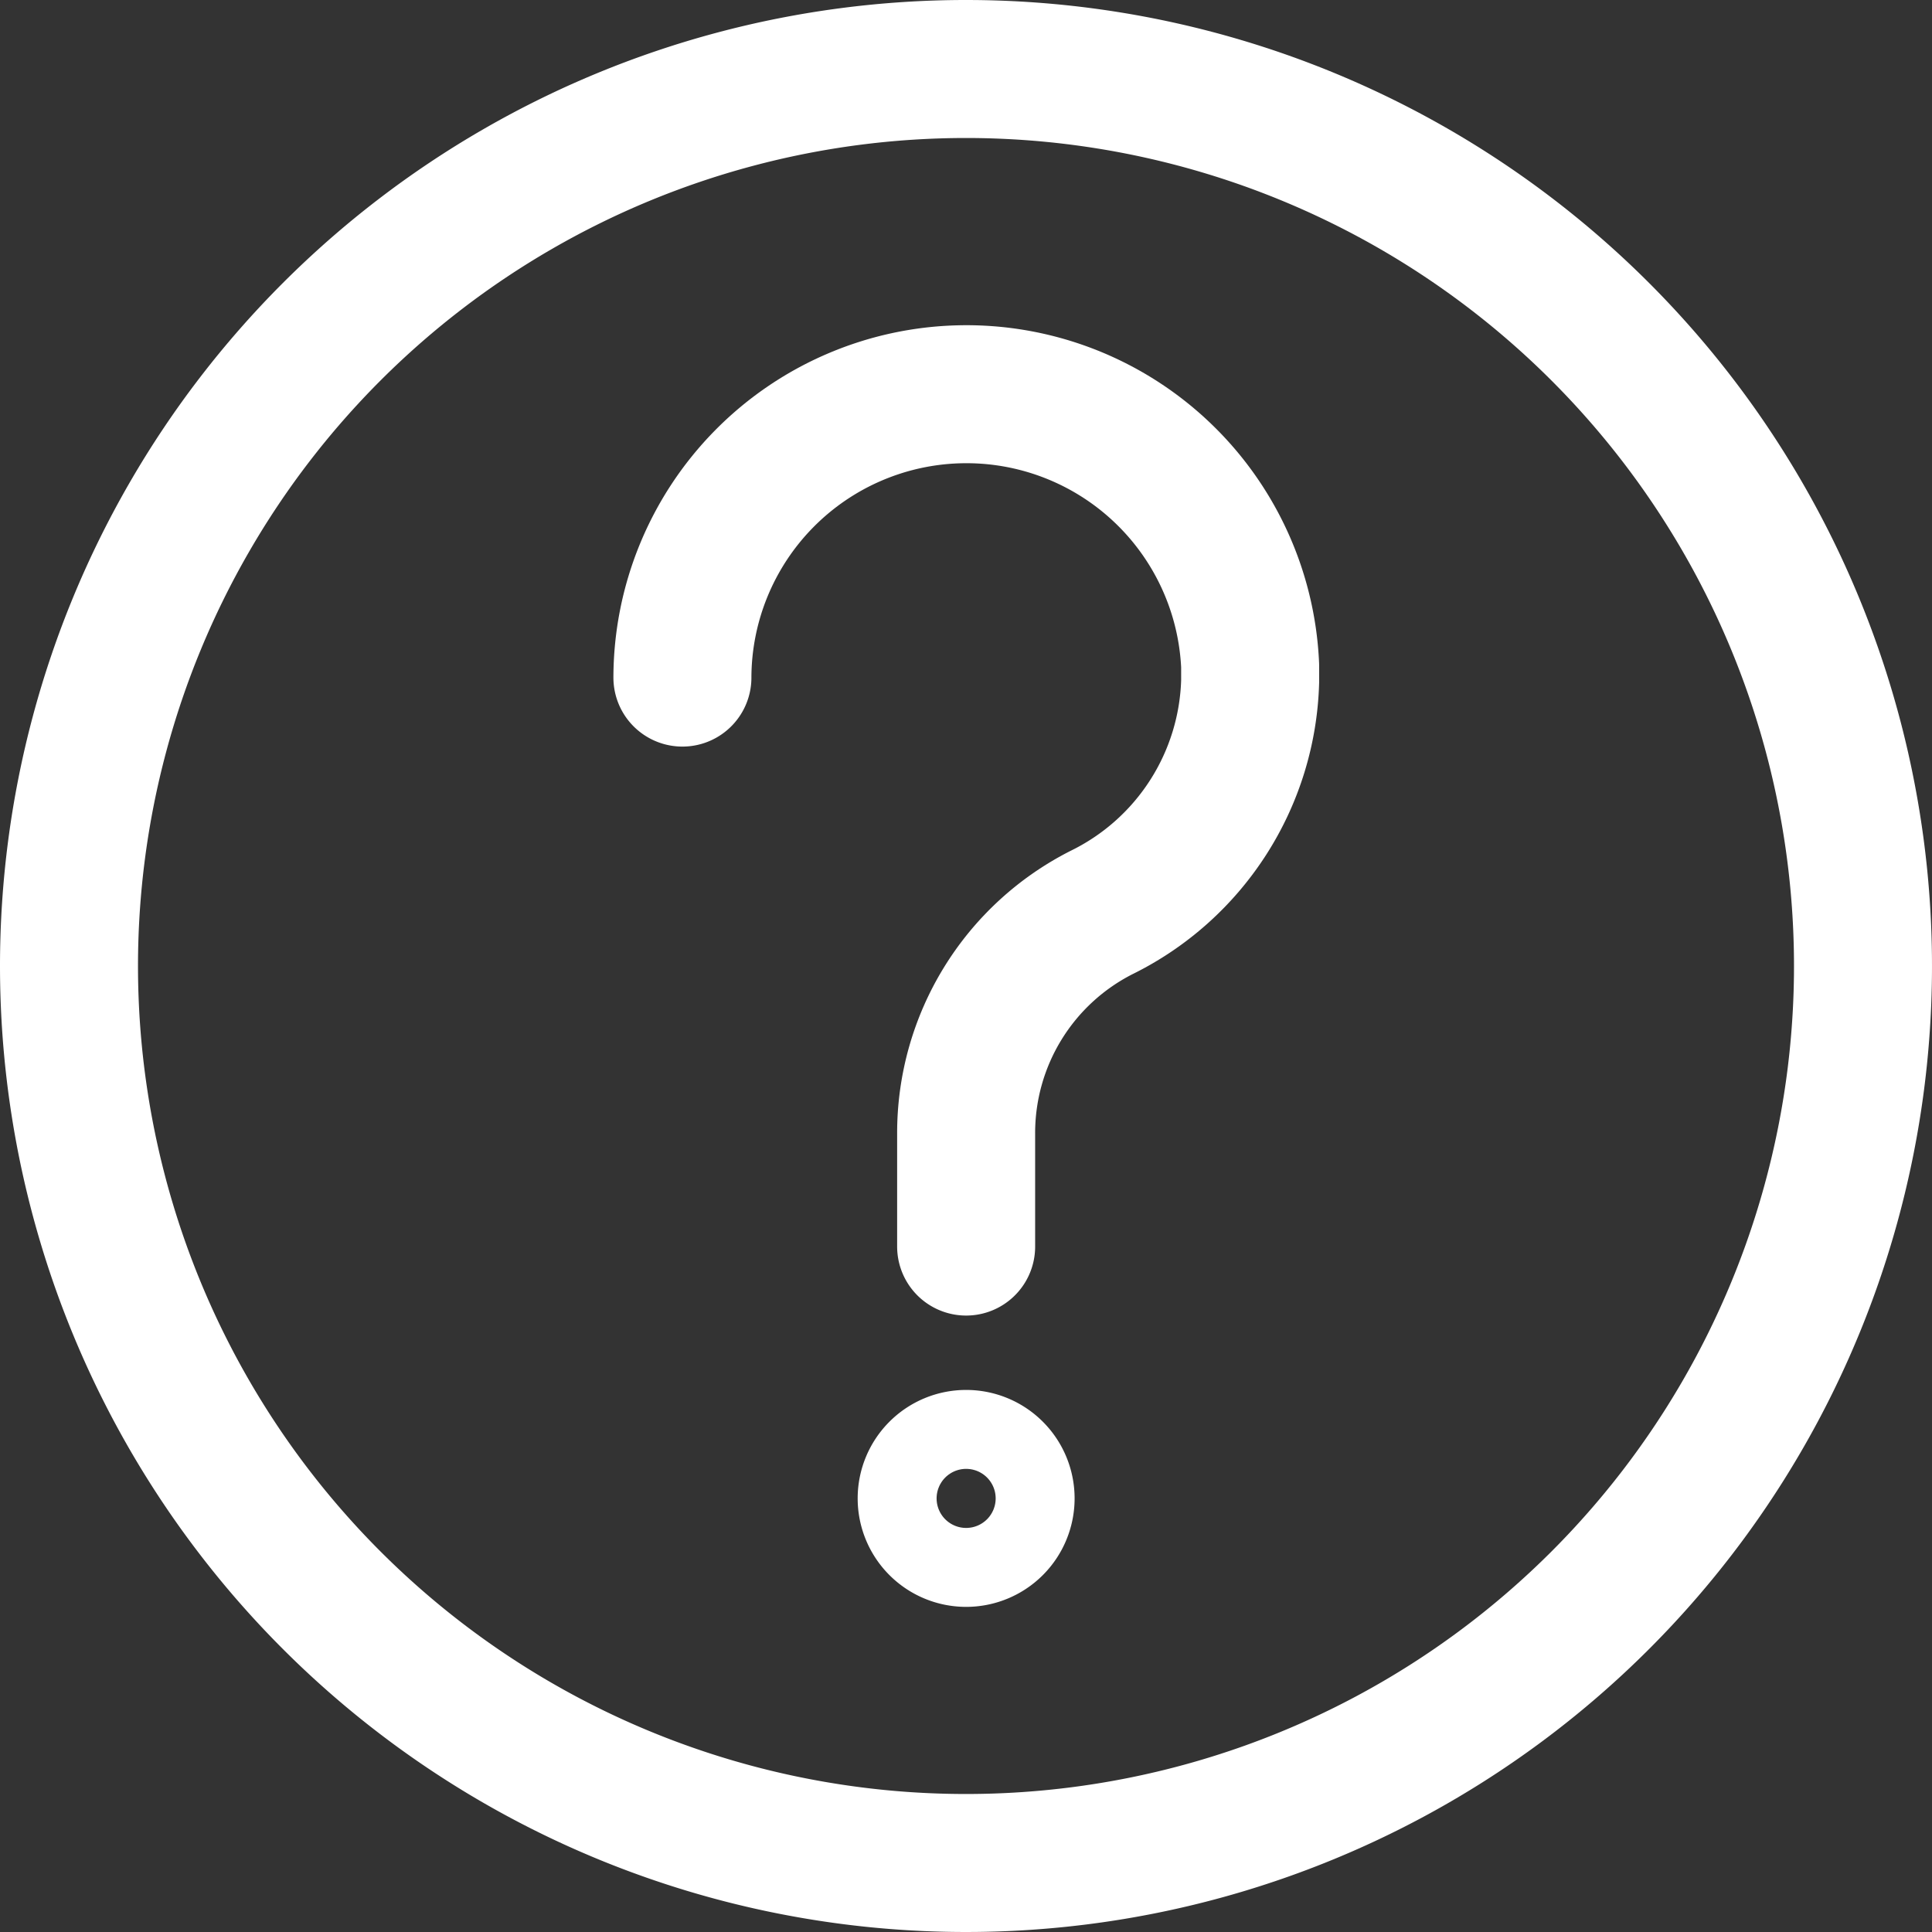
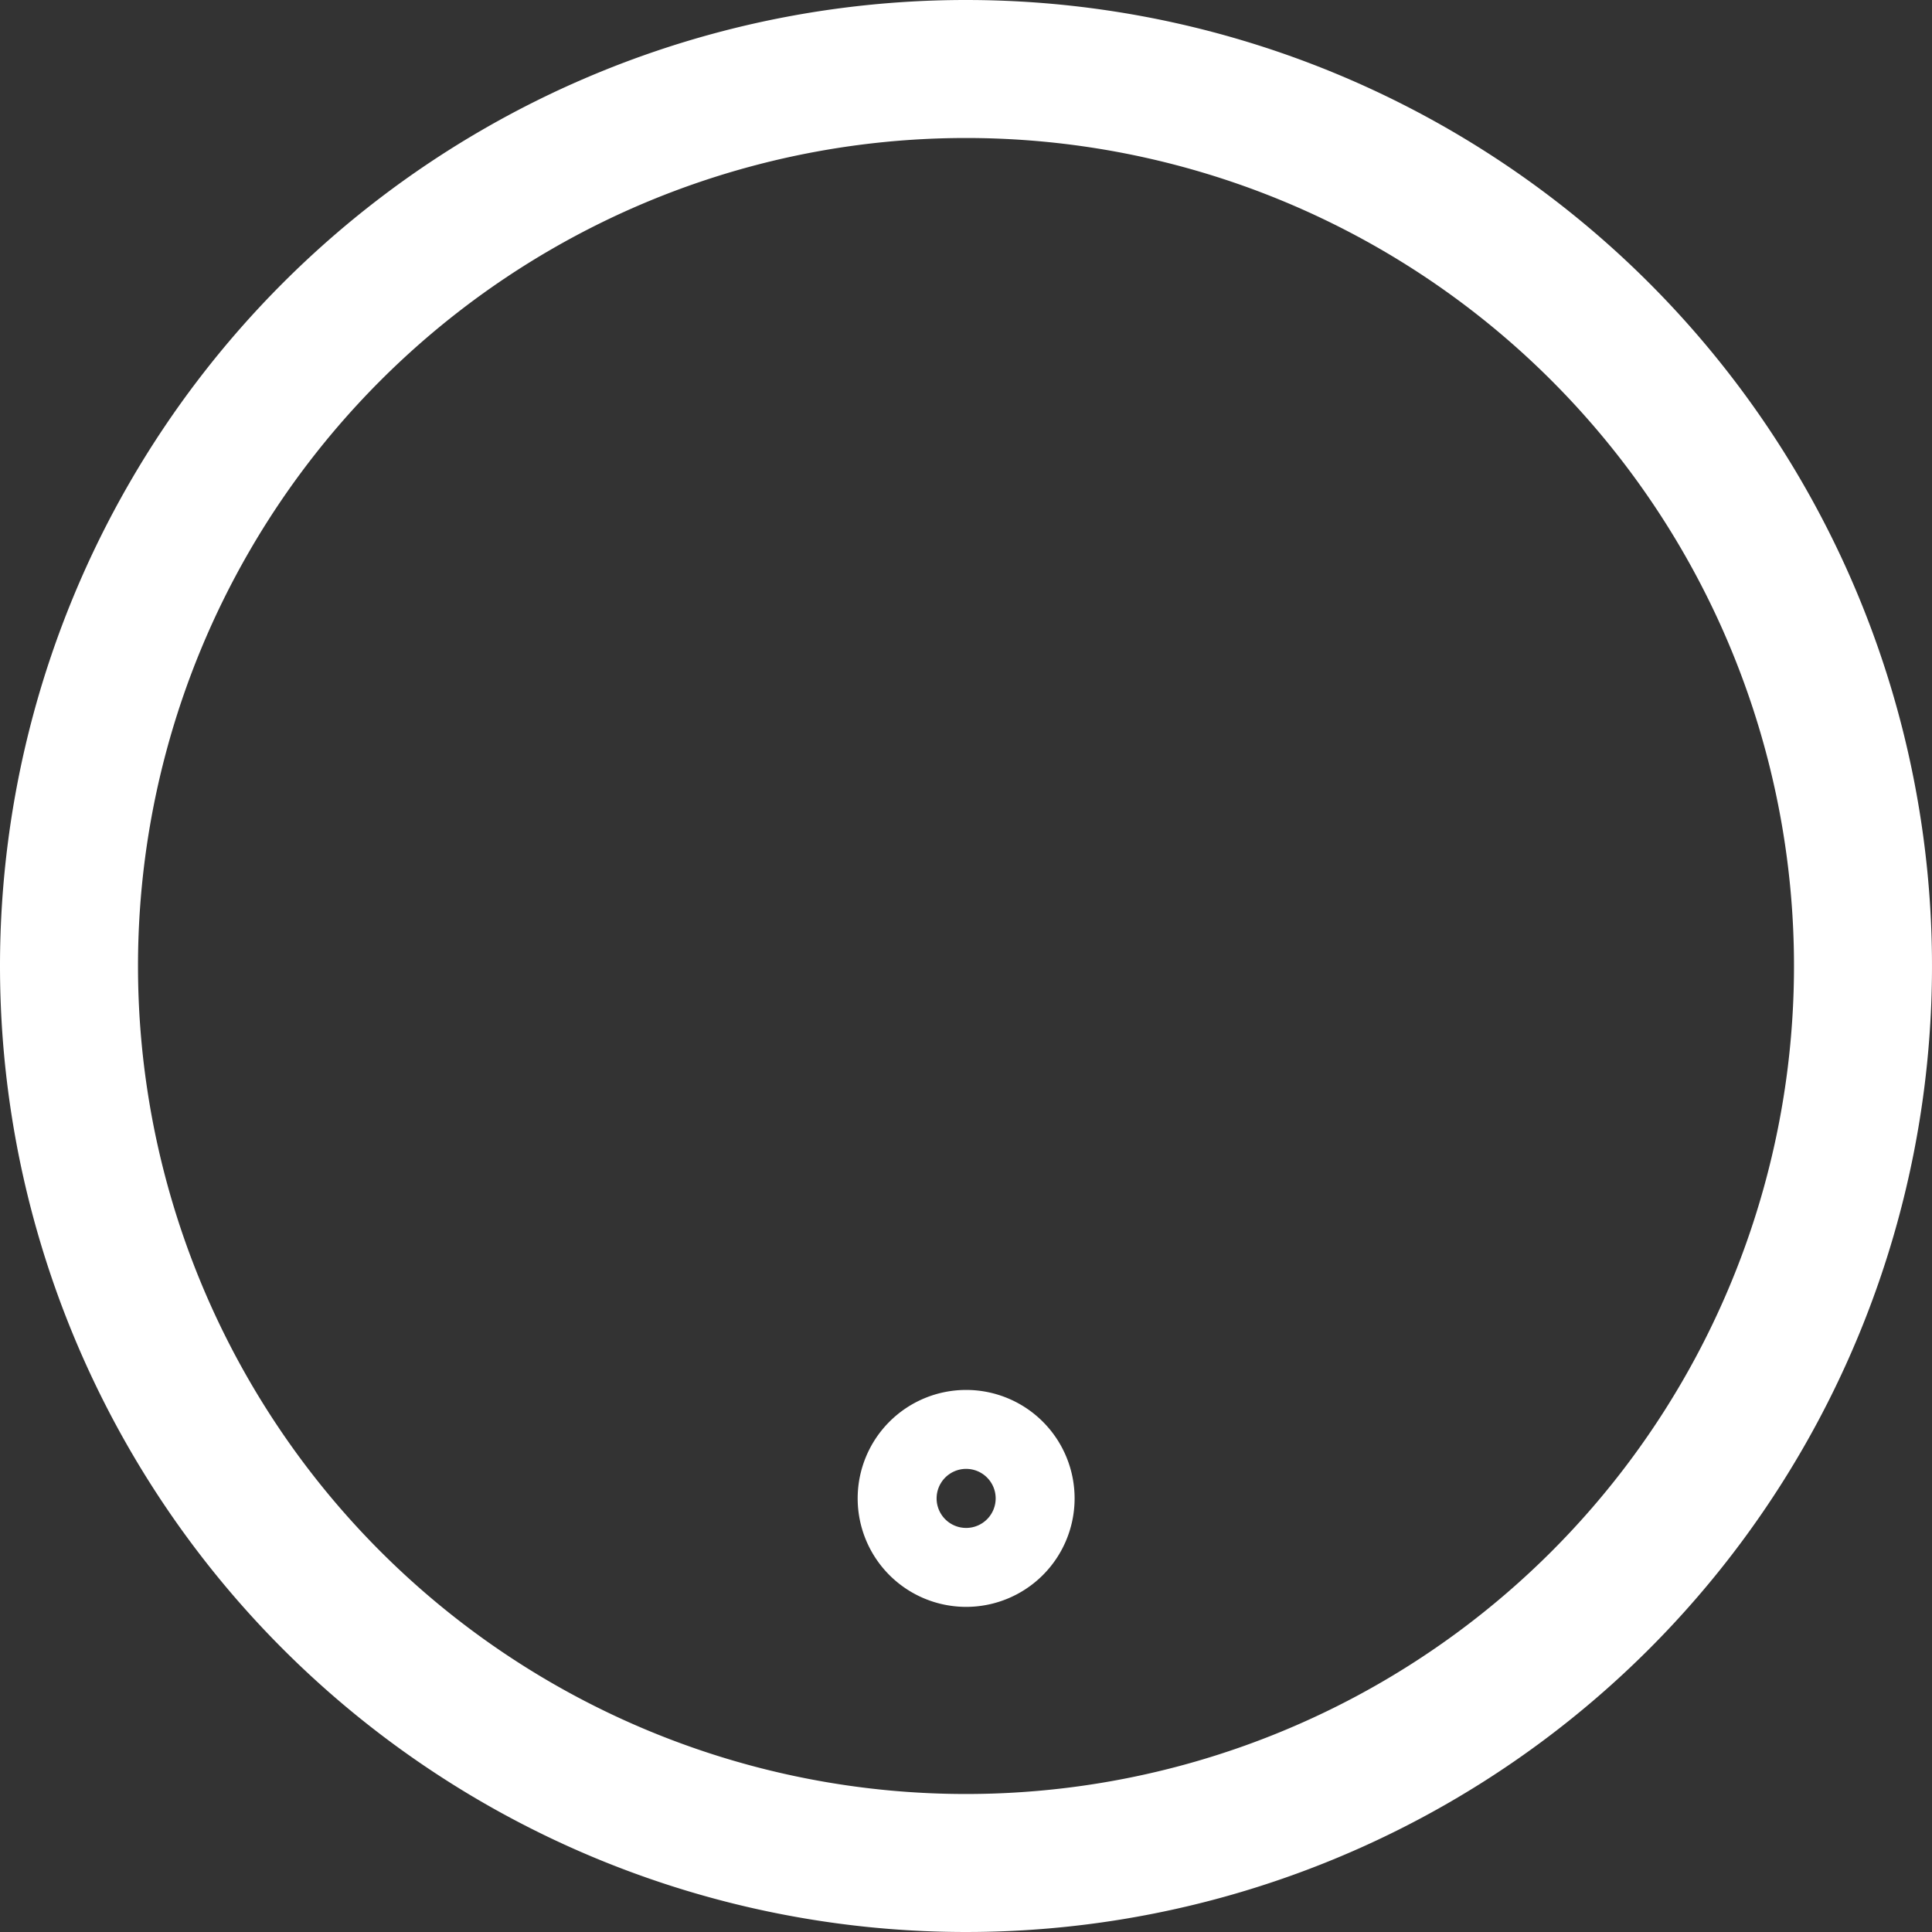
<svg xmlns="http://www.w3.org/2000/svg" width="14" height="14" viewBox="0 0 14 14">
  <rect x="0" y="0" width="14" height="14" fill="#333333" stroke="none" />
  <g id="グループ_2078" data-name="グループ 2078" transform="translate(0.5 0.5)">
    <path id="パス_11880" data-name="パス 11880" d="M6.5,0A6.5,6.5,0,1,1,0,6.5,6.5,6.5,0,0,1,6.5,0Z" fill="none" stroke="#fff" stroke-linecap="round" stroke-width="1" />
-     <path id="パス_322" data-name="パス 322" d="M10.417,10.845v-.821a1.791,1.791,0,0,1,.982-1.6,1.926,1.926,0,0,0,1.076-1.674c0-.038,0-.076,0-.114a2.058,2.058,0,0,0-4.114.086" transform="translate(-3.916 -2.312)" fill="none" stroke="#fff" stroke-linecap="round" stroke-linejoin="round" stroke-width="1" />
    <path id="パス_11881" data-name="パス 11881" d="M.286,0A.286.286,0,1,1,0,.286.286.286,0,0,1,.286,0Z" transform="translate(6.215 10.072)" fill="none" stroke="#fff" stroke-linecap="round" stroke-width="1" />
  </g>
</svg>